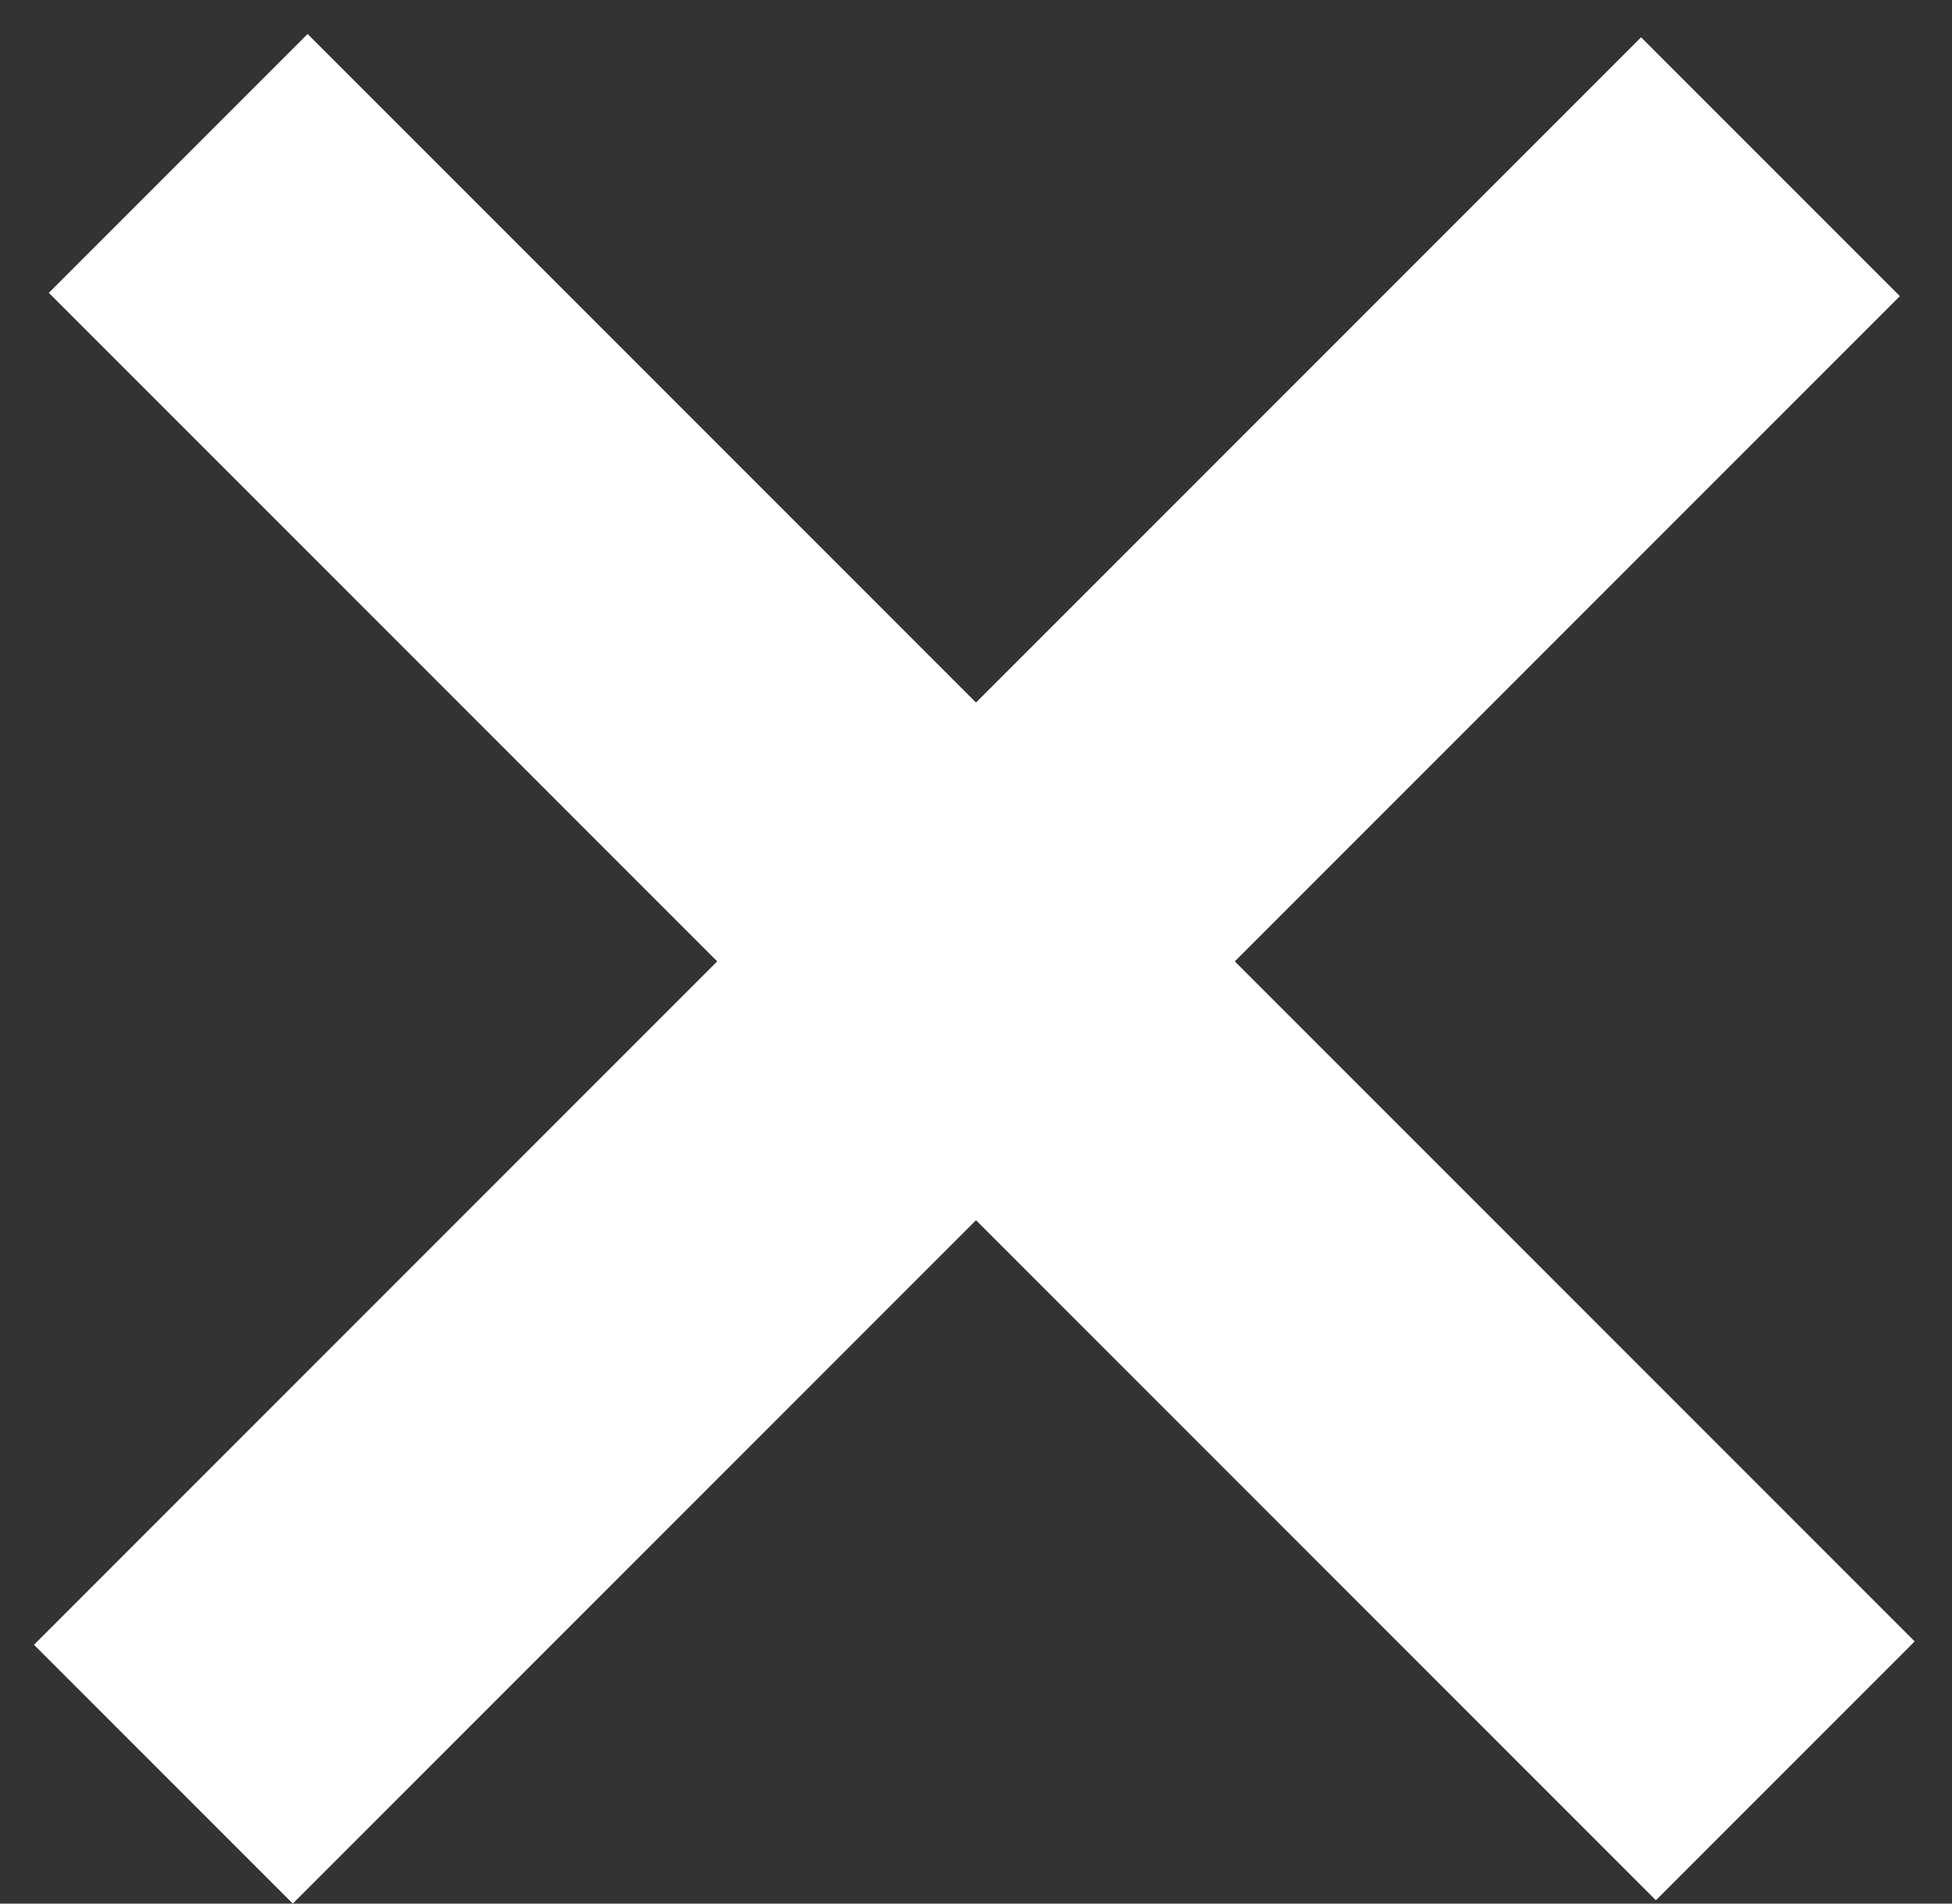
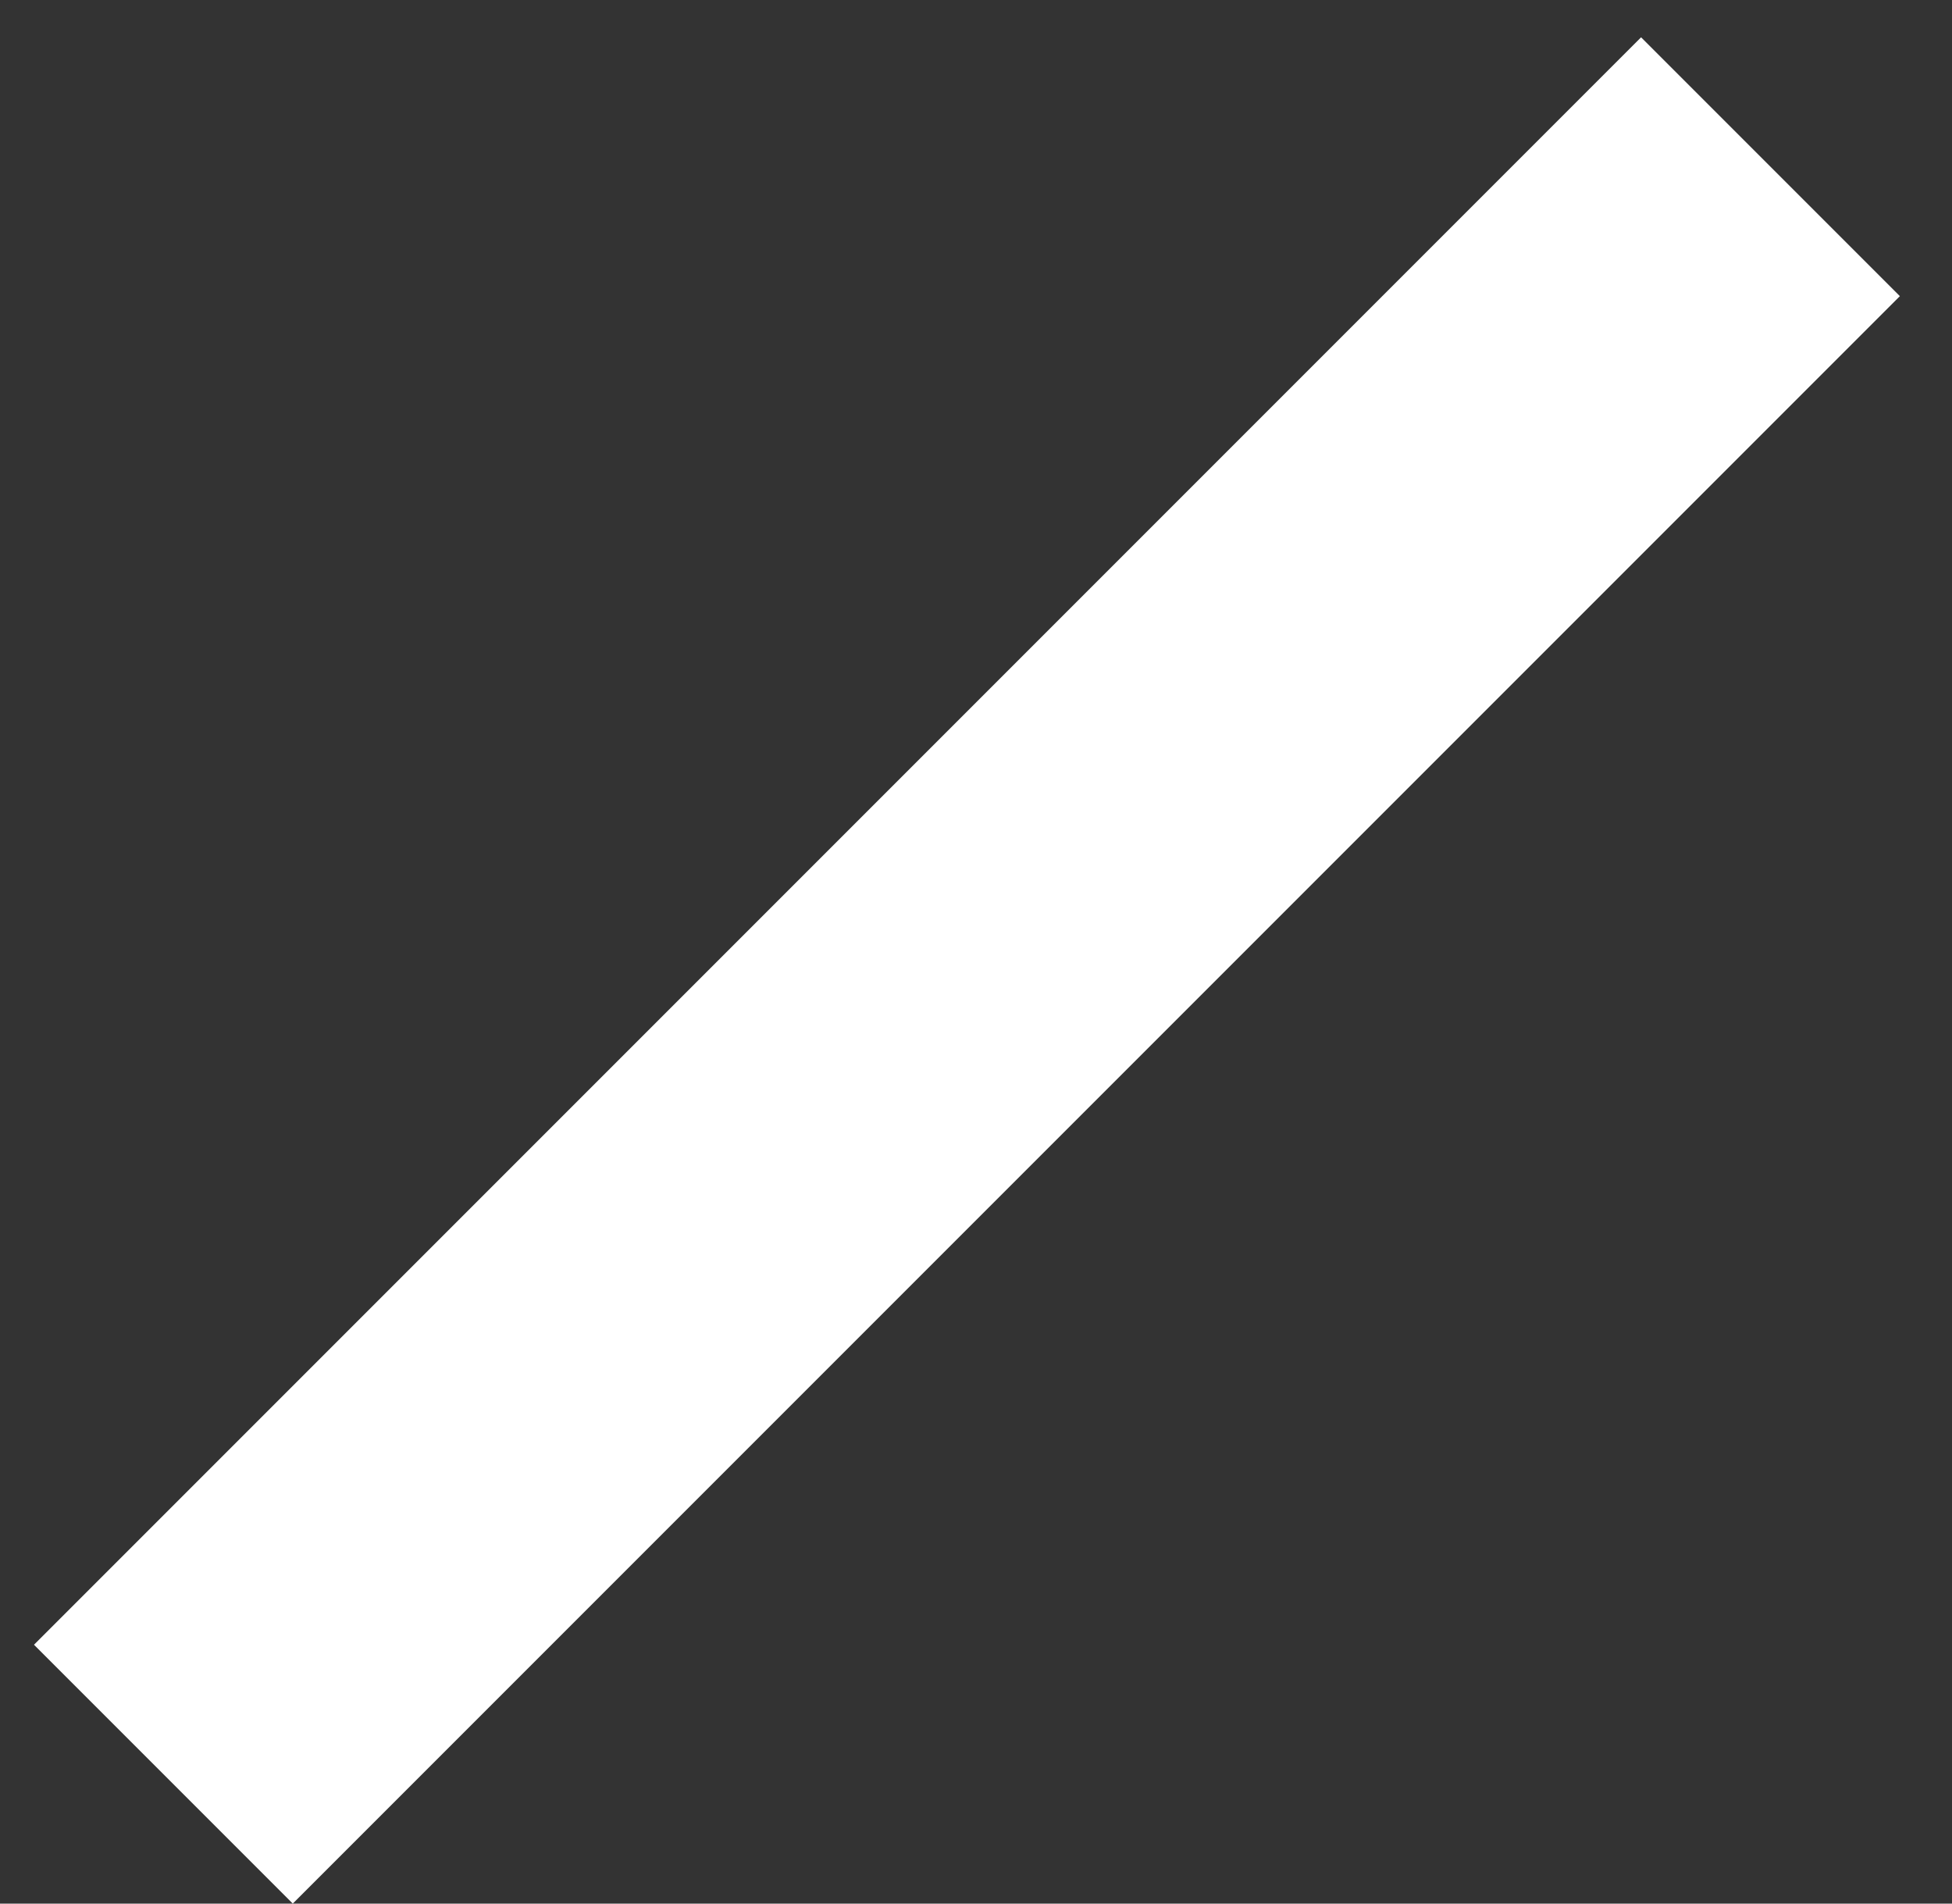
<svg xmlns="http://www.w3.org/2000/svg" width="40" height="39" viewBox="0 0 40 39" fill="none">
  <rect x="0" y="0" width="40" height="39" fill="#333333" stroke="none" />
-   <line x1="3.652" y1="3.348" x2="36.584" y2="36.28" stroke="white" stroke-width="7.5" />
  <line x1="3.348" y1="36.348" x2="36.28" y2="3.416" stroke="white" stroke-width="7.5" />
</svg>